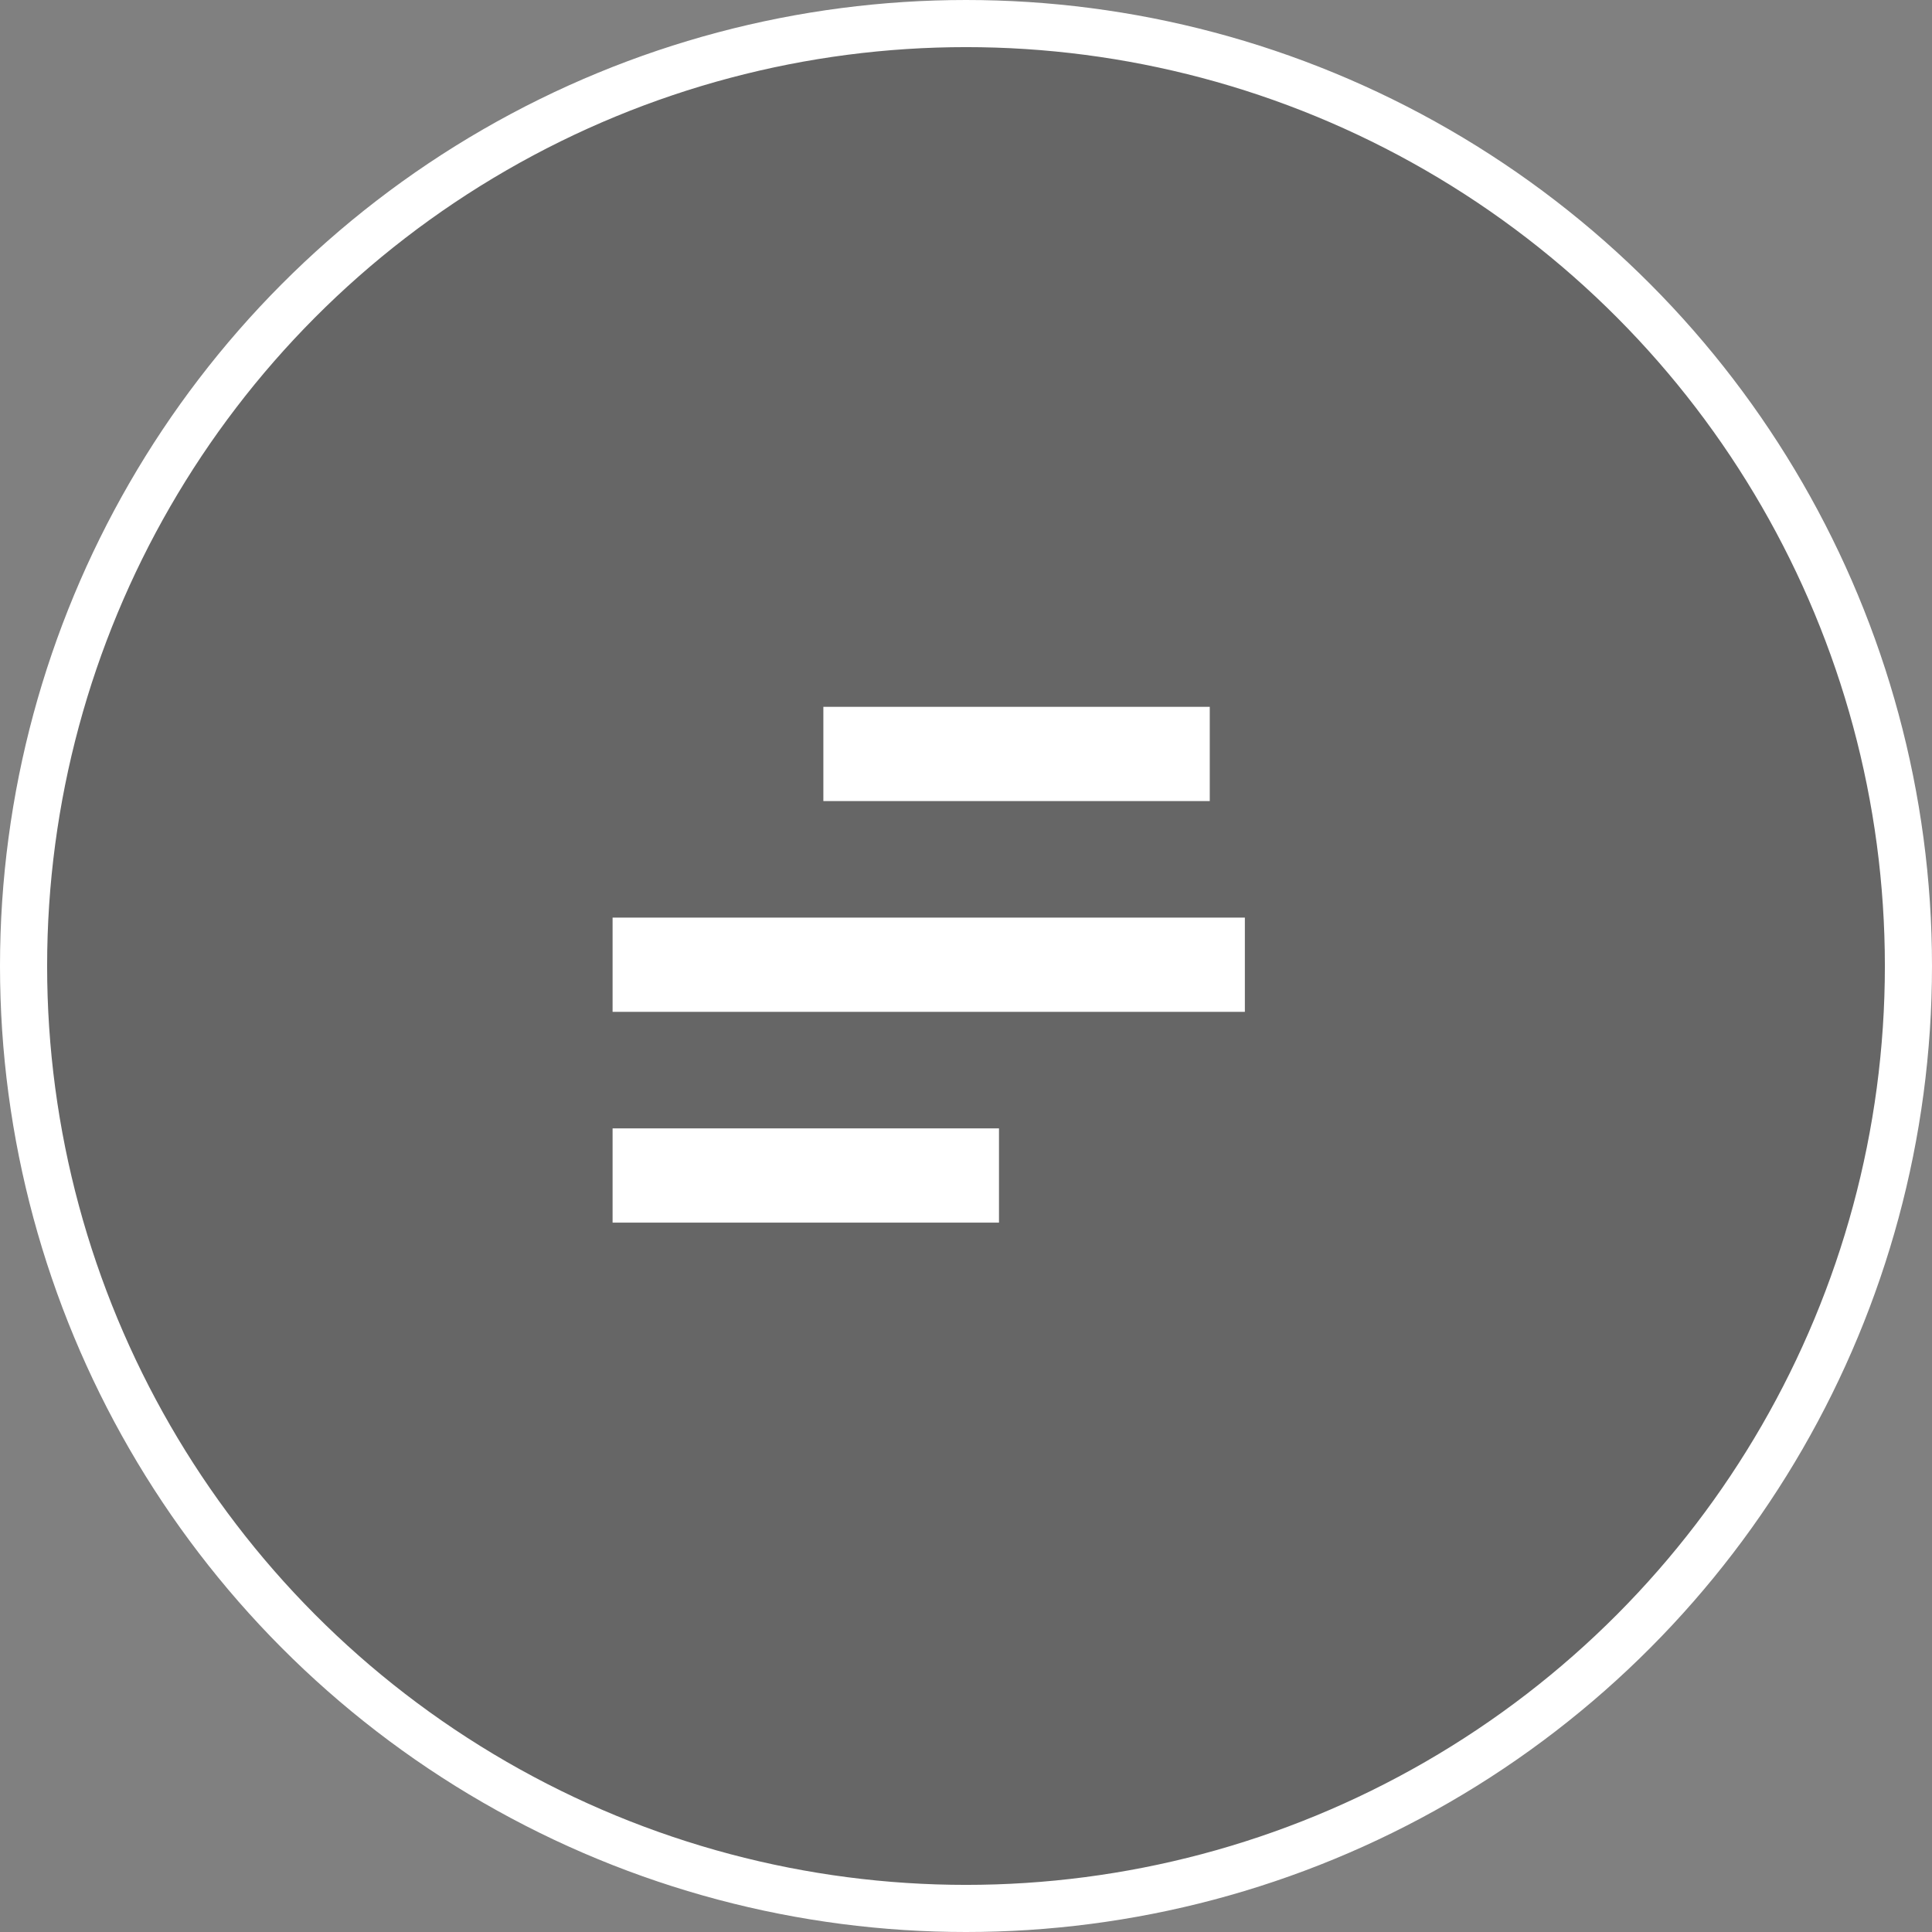
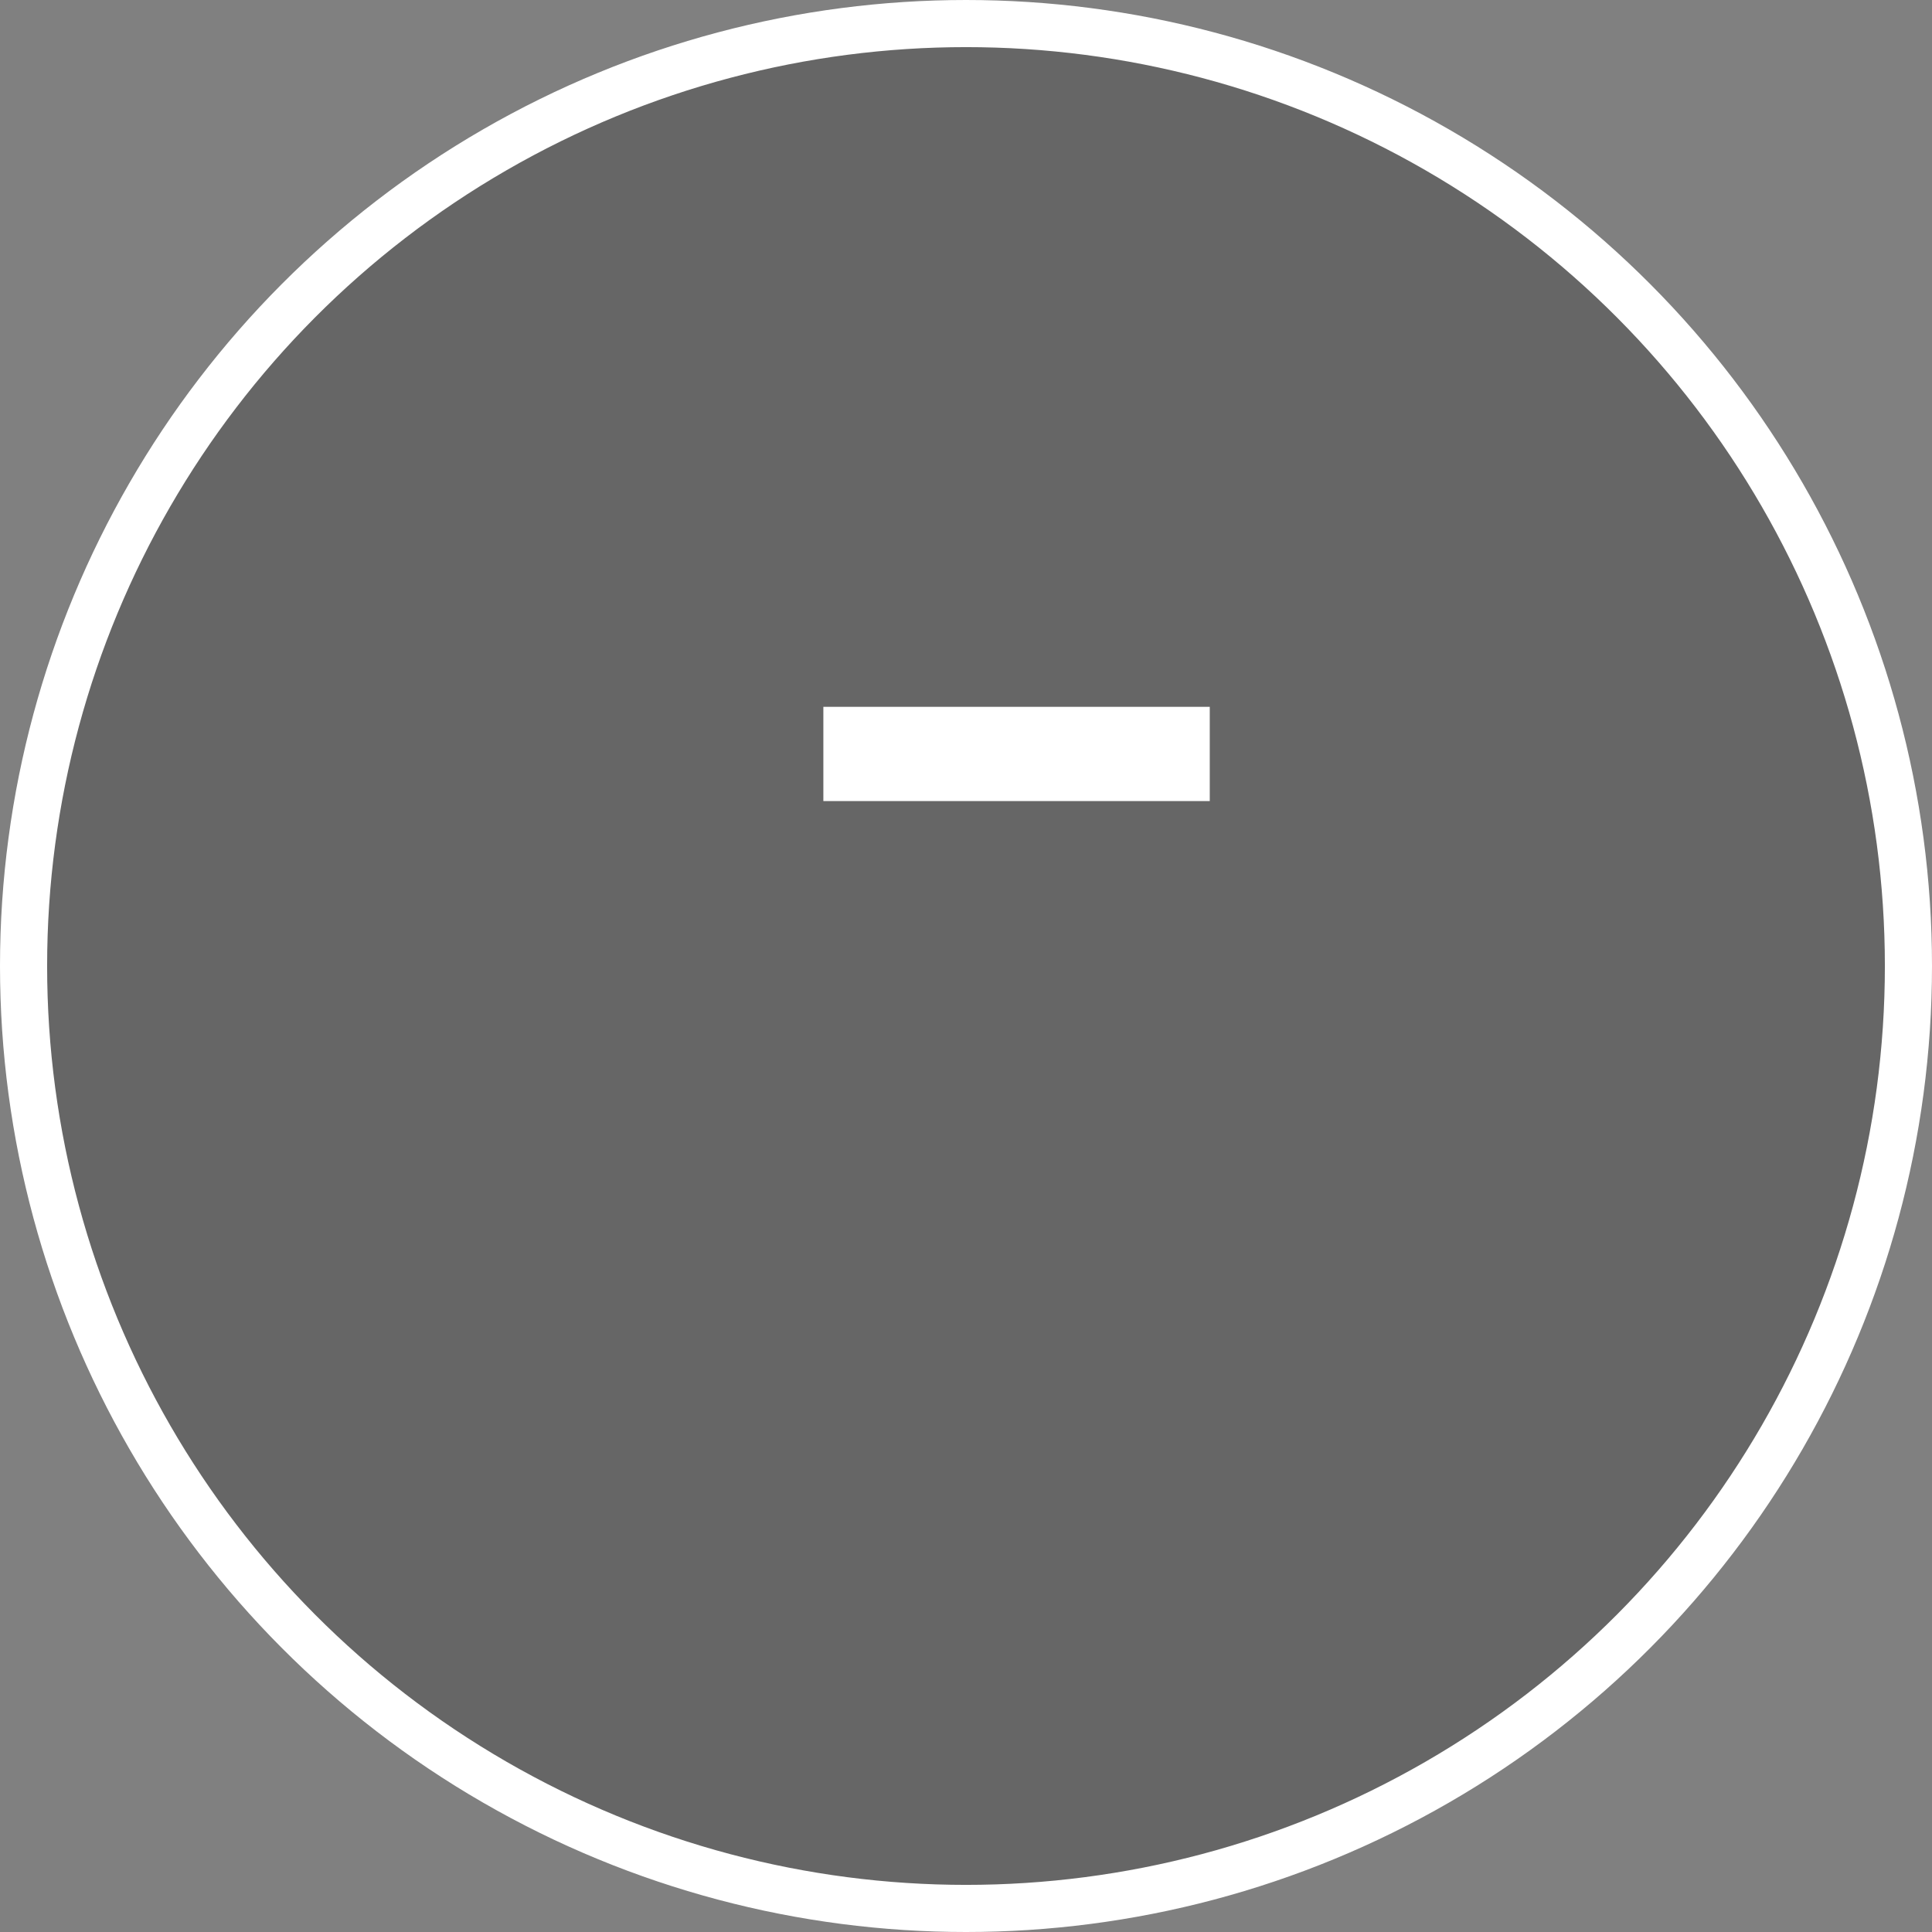
<svg xmlns="http://www.w3.org/2000/svg" width="41" height="41" viewBox="0 0 41 41" fill="none">
  <rect x="0" y="0" width="41" height="41" fill="#808080" stroke="none" />
  <circle cx="20.5" cy="20.5" r="20" fill="black" fill-opacity="0.2" stroke="white" />
  <path d="M17.473 16H25.673" stroke="white" stroke-width="2" />
-   <path d="M13 20.473H26.418" stroke="white" stroke-width="2" />
-   <path d="M13 24.946H21.2" stroke="white" stroke-width="2" />
</svg>